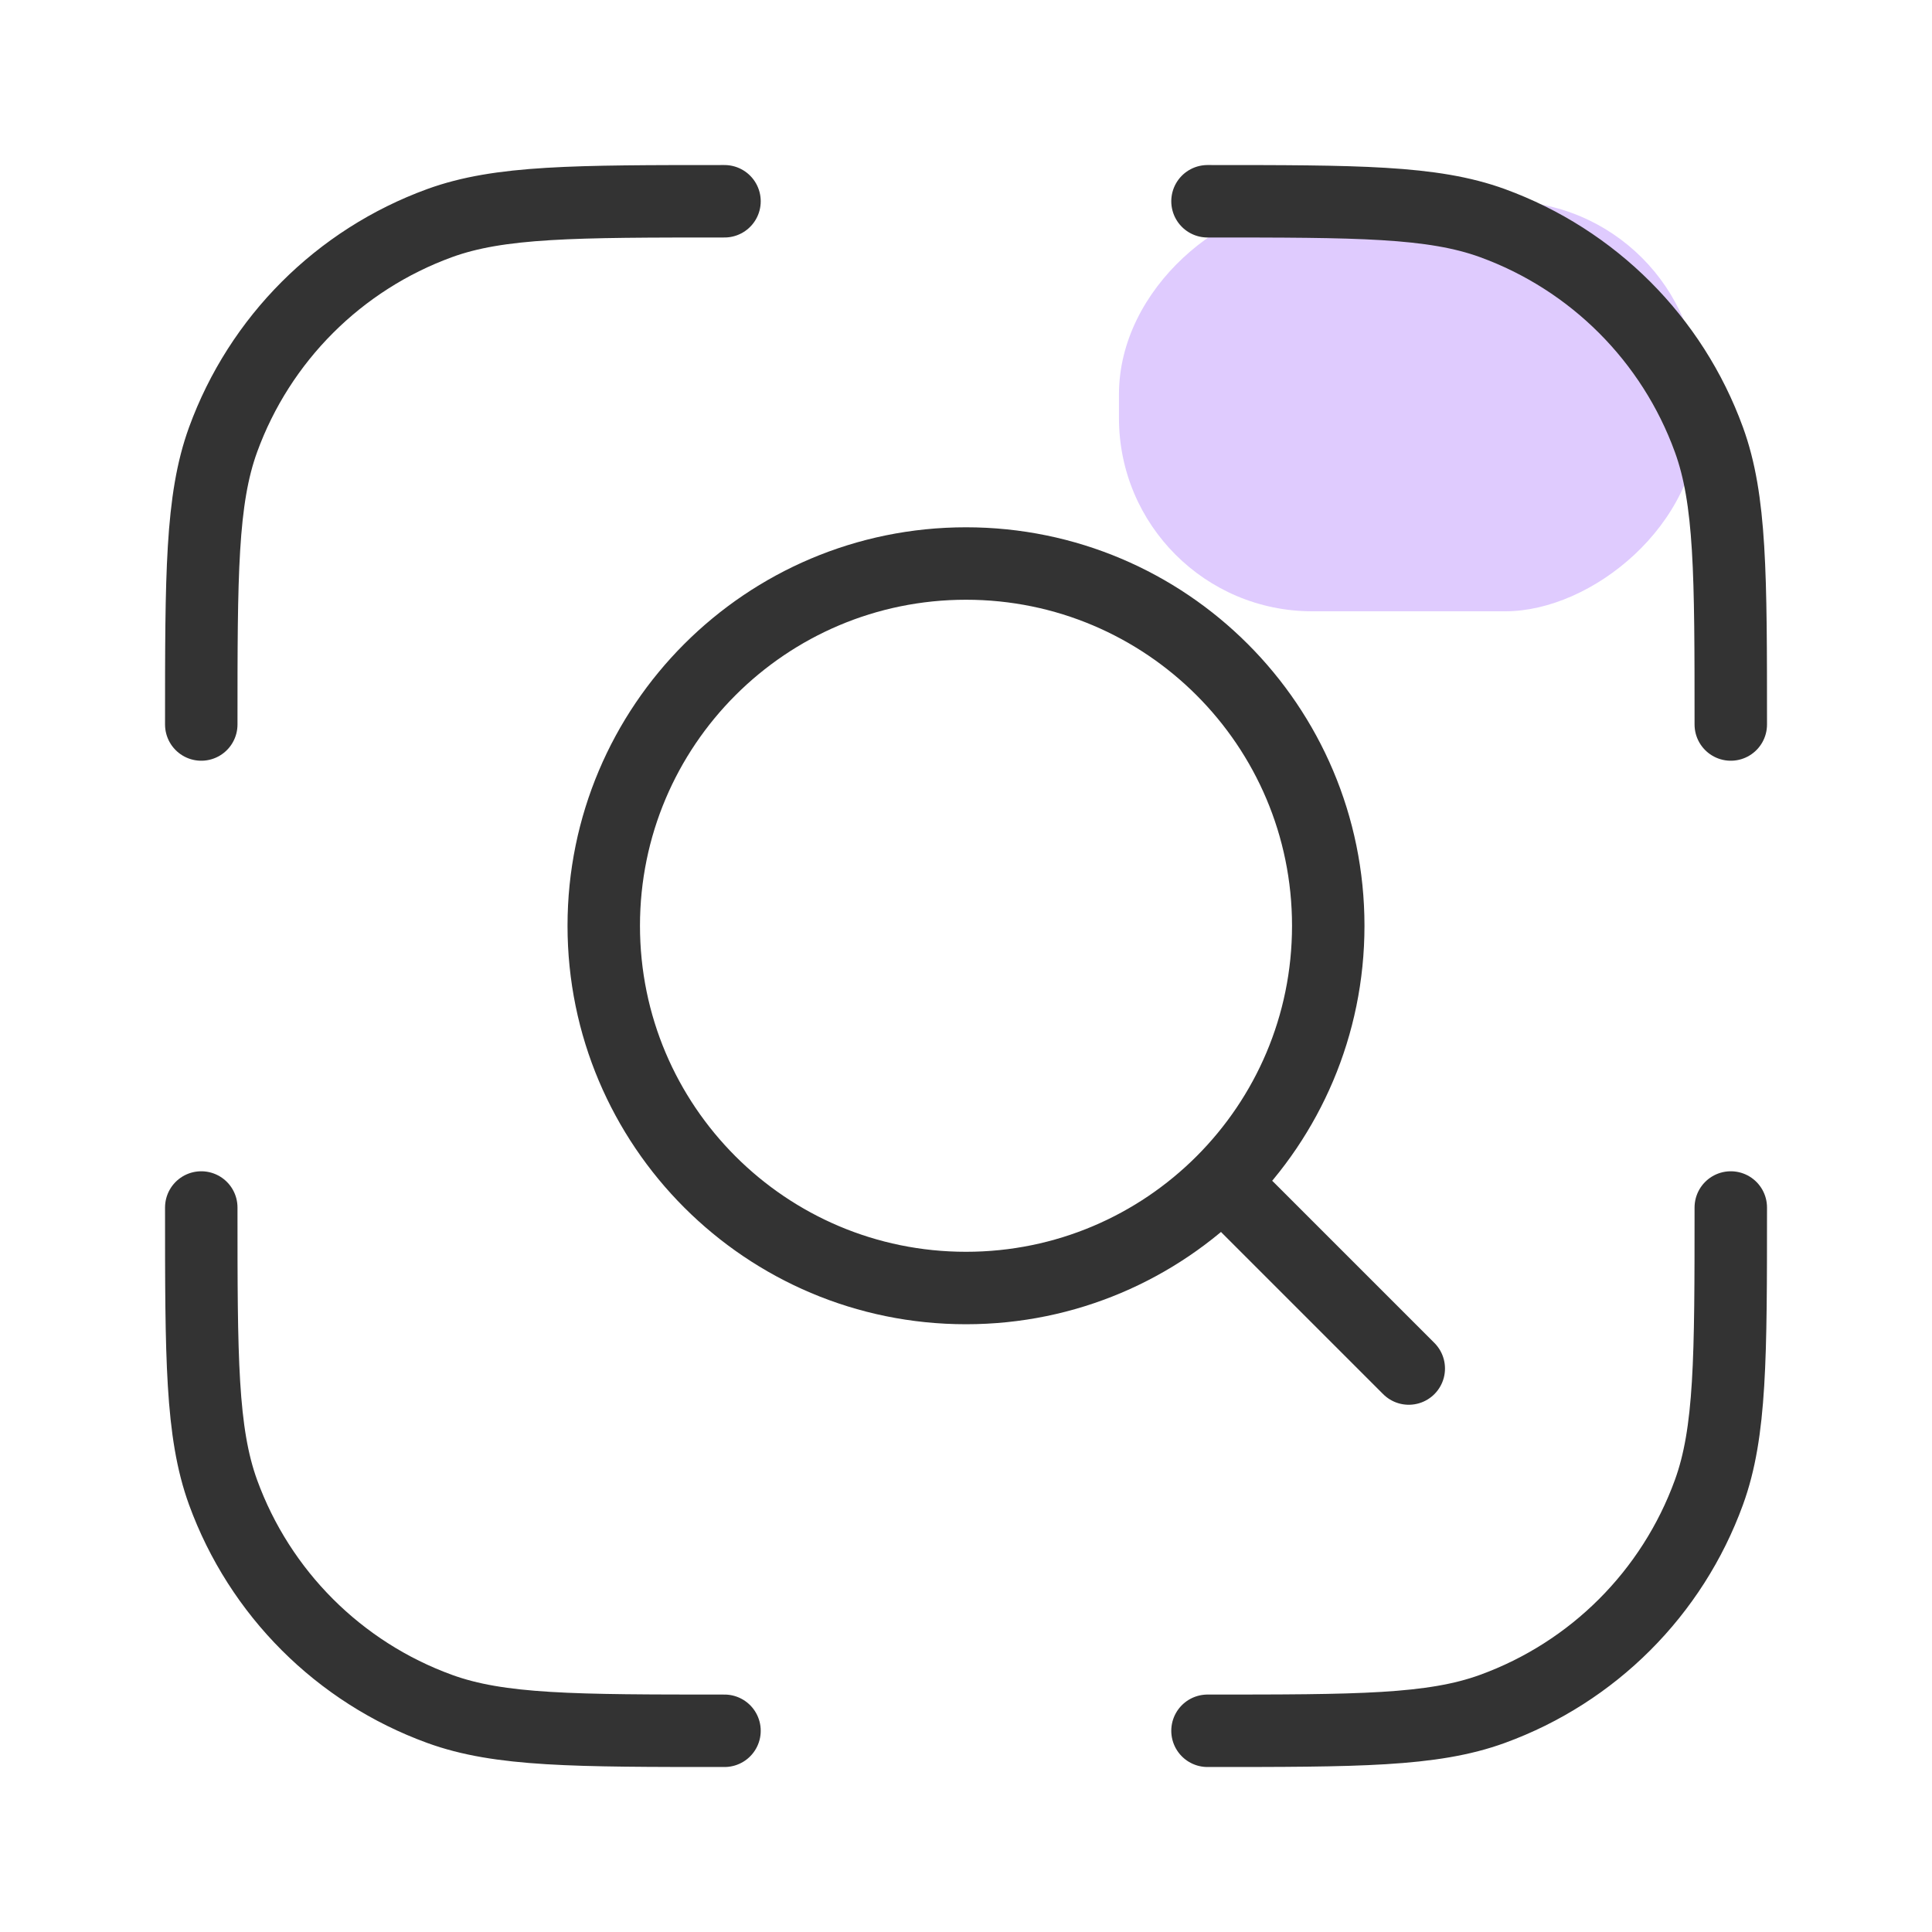
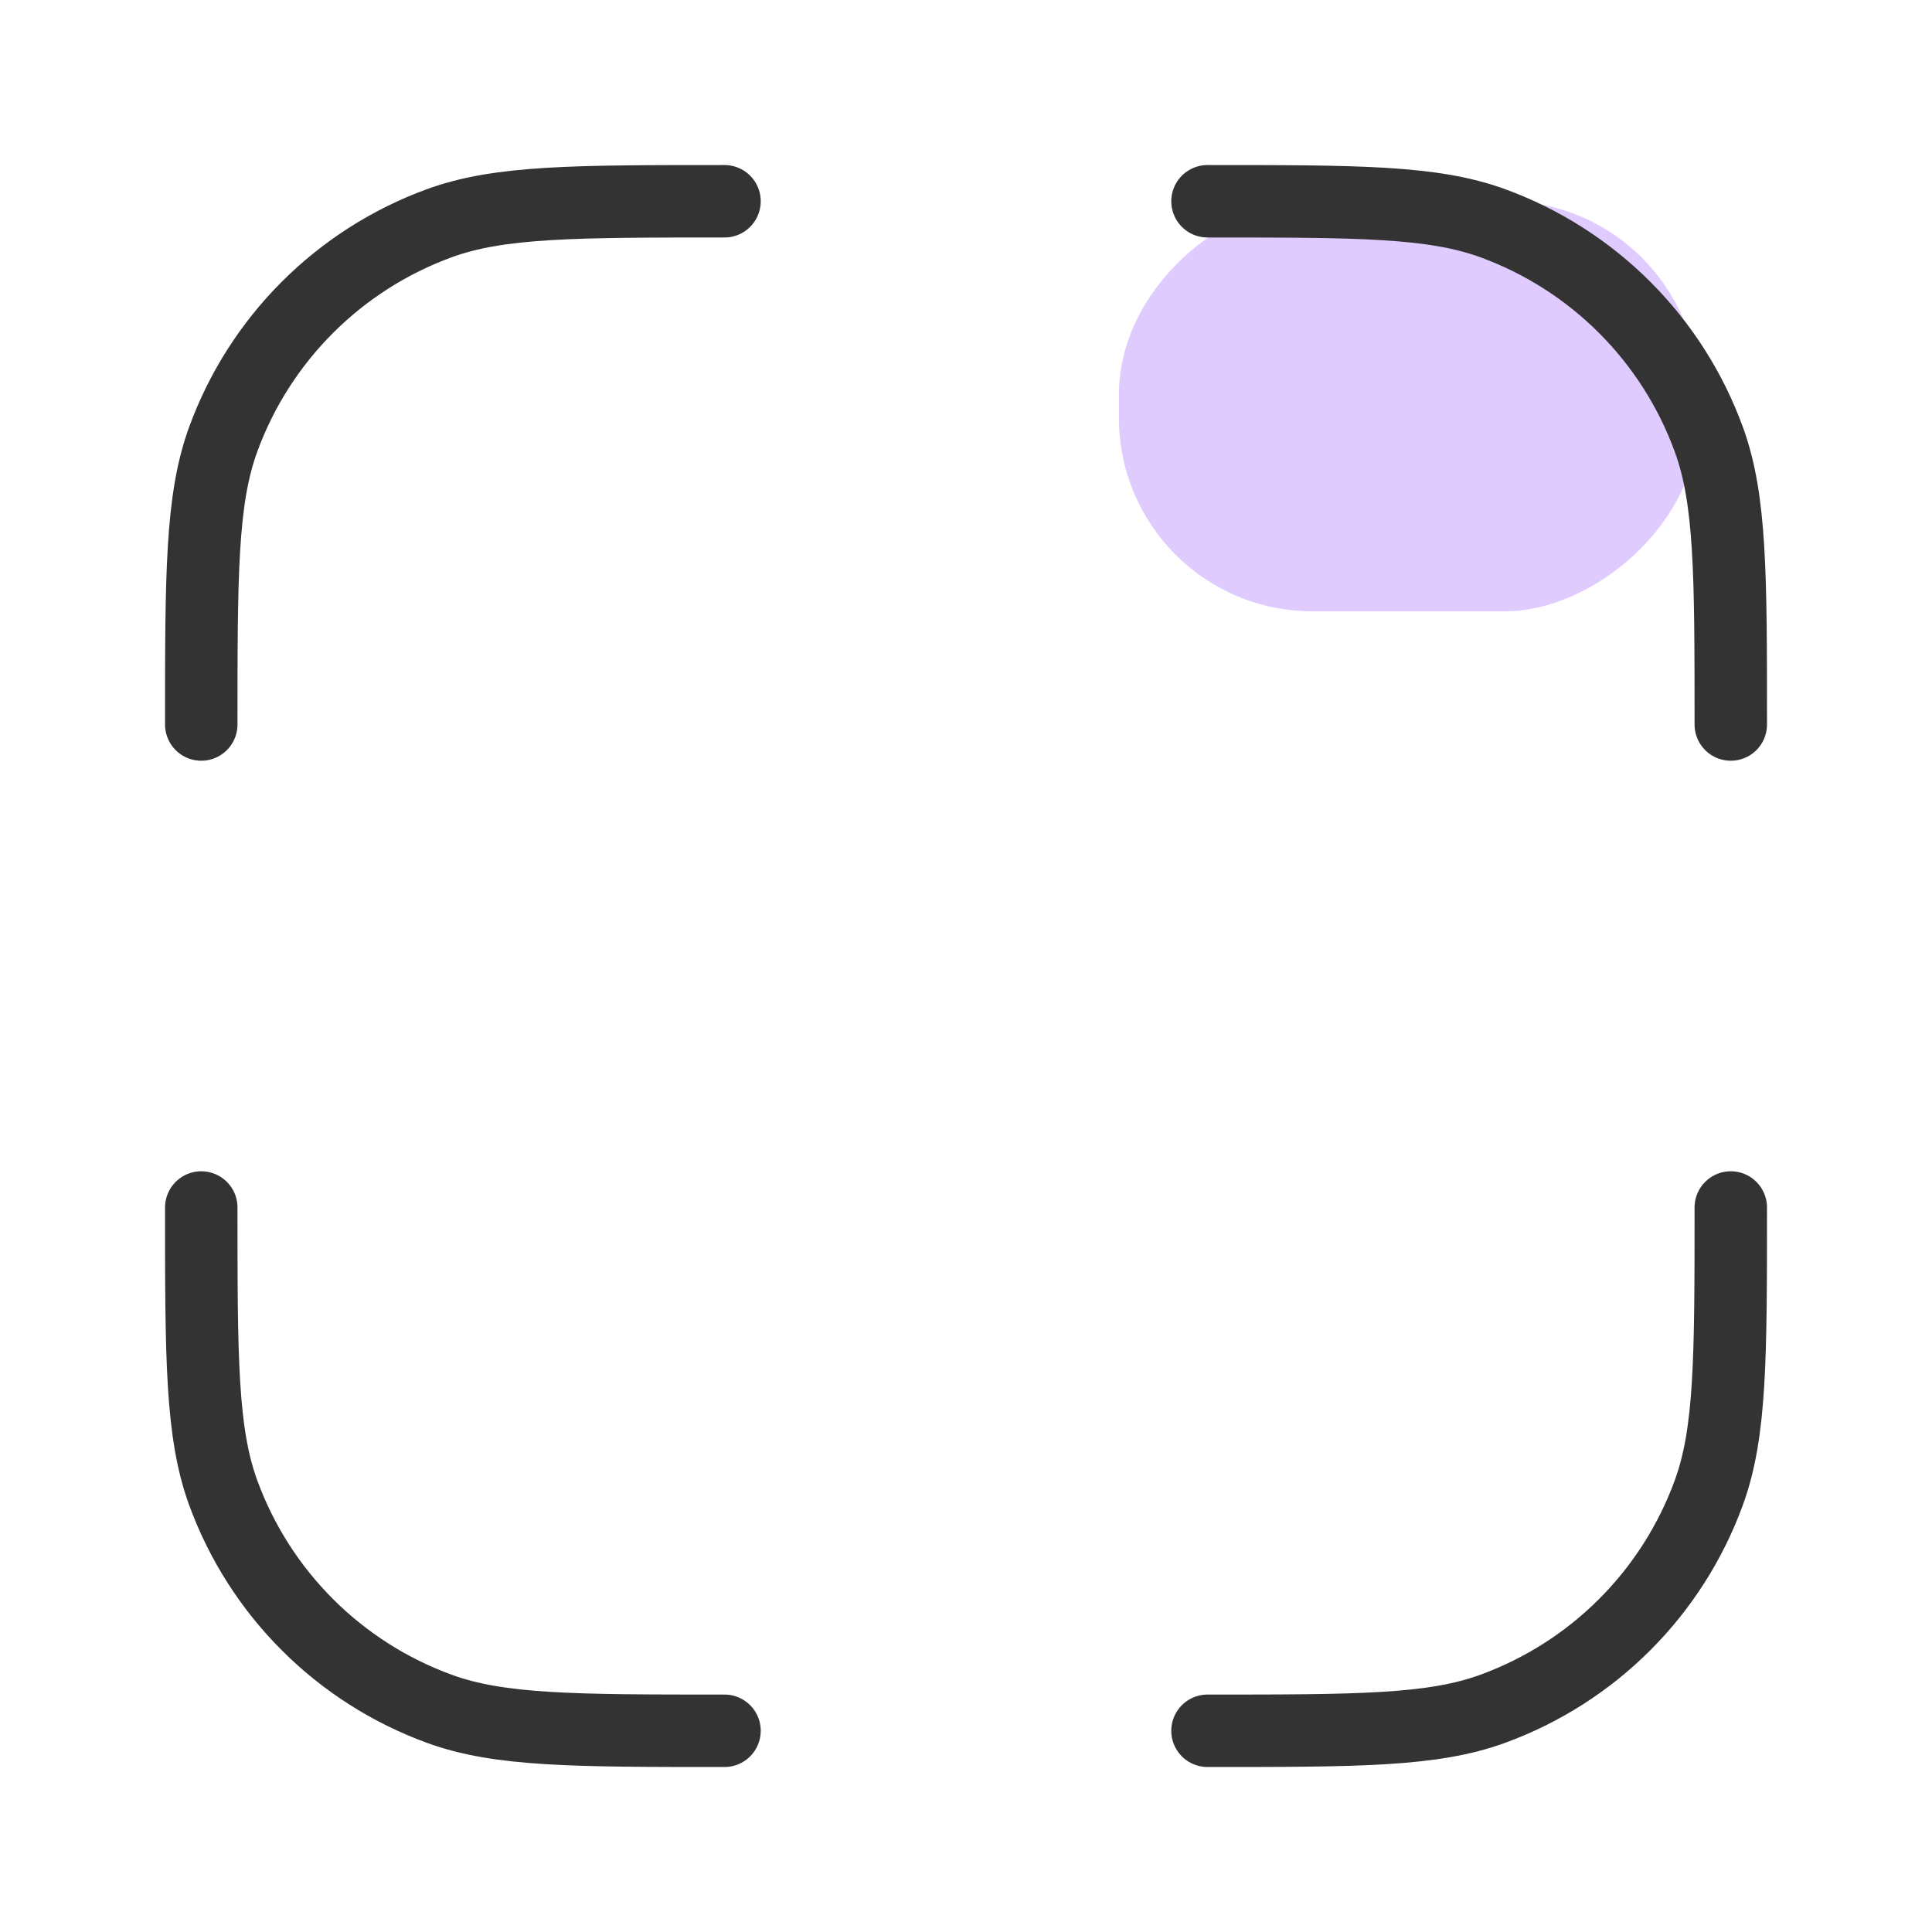
<svg xmlns="http://www.w3.org/2000/svg" width="40" height="40" viewBox="0 0 40 40" fill="none">
  <rect x="35.167" y="4.166" width="8.49" height="12" rx="4" transform="rotate(90 35.167 4.166)" fill="#DFCBFE" />
-   <path d="M25.833 25L29.167 28.334M27.5 19.167C27.5 15.025 24.142 11.667 20 11.667C15.858 11.667 12.5 15.025 12.5 19.167C12.5 23.309 15.858 26.667 20 26.667C24.142 26.667 27.5 23.309 27.5 19.167Z" stroke="#333333" stroke-width="1.5" stroke-linecap="round" stroke-linejoin="round" />
  <path d="M25 35.834C28.104 35.834 29.656 35.834 30.899 35.381C32.982 34.623 34.623 32.982 35.381 30.899C35.834 29.656 35.834 28.104 35.834 25M15 35.834C11.896 35.834 10.345 35.834 9.102 35.381C7.019 34.623 5.378 32.982 4.619 30.899C4.167 29.656 4.167 28.104 4.167 25M15 4.167C11.896 4.167 10.345 4.167 9.102 4.619C7.019 5.378 5.378 7.019 4.619 9.102C4.167 10.345 4.167 11.896 4.167 15M25 4.167C28.104 4.167 29.656 4.167 30.899 4.619C32.982 5.378 34.623 7.019 35.381 9.102C35.834 10.345 35.834 11.896 35.834 15" stroke="#333333" stroke-width="1.5" stroke-linecap="round" stroke-linejoin="round" />
</svg>